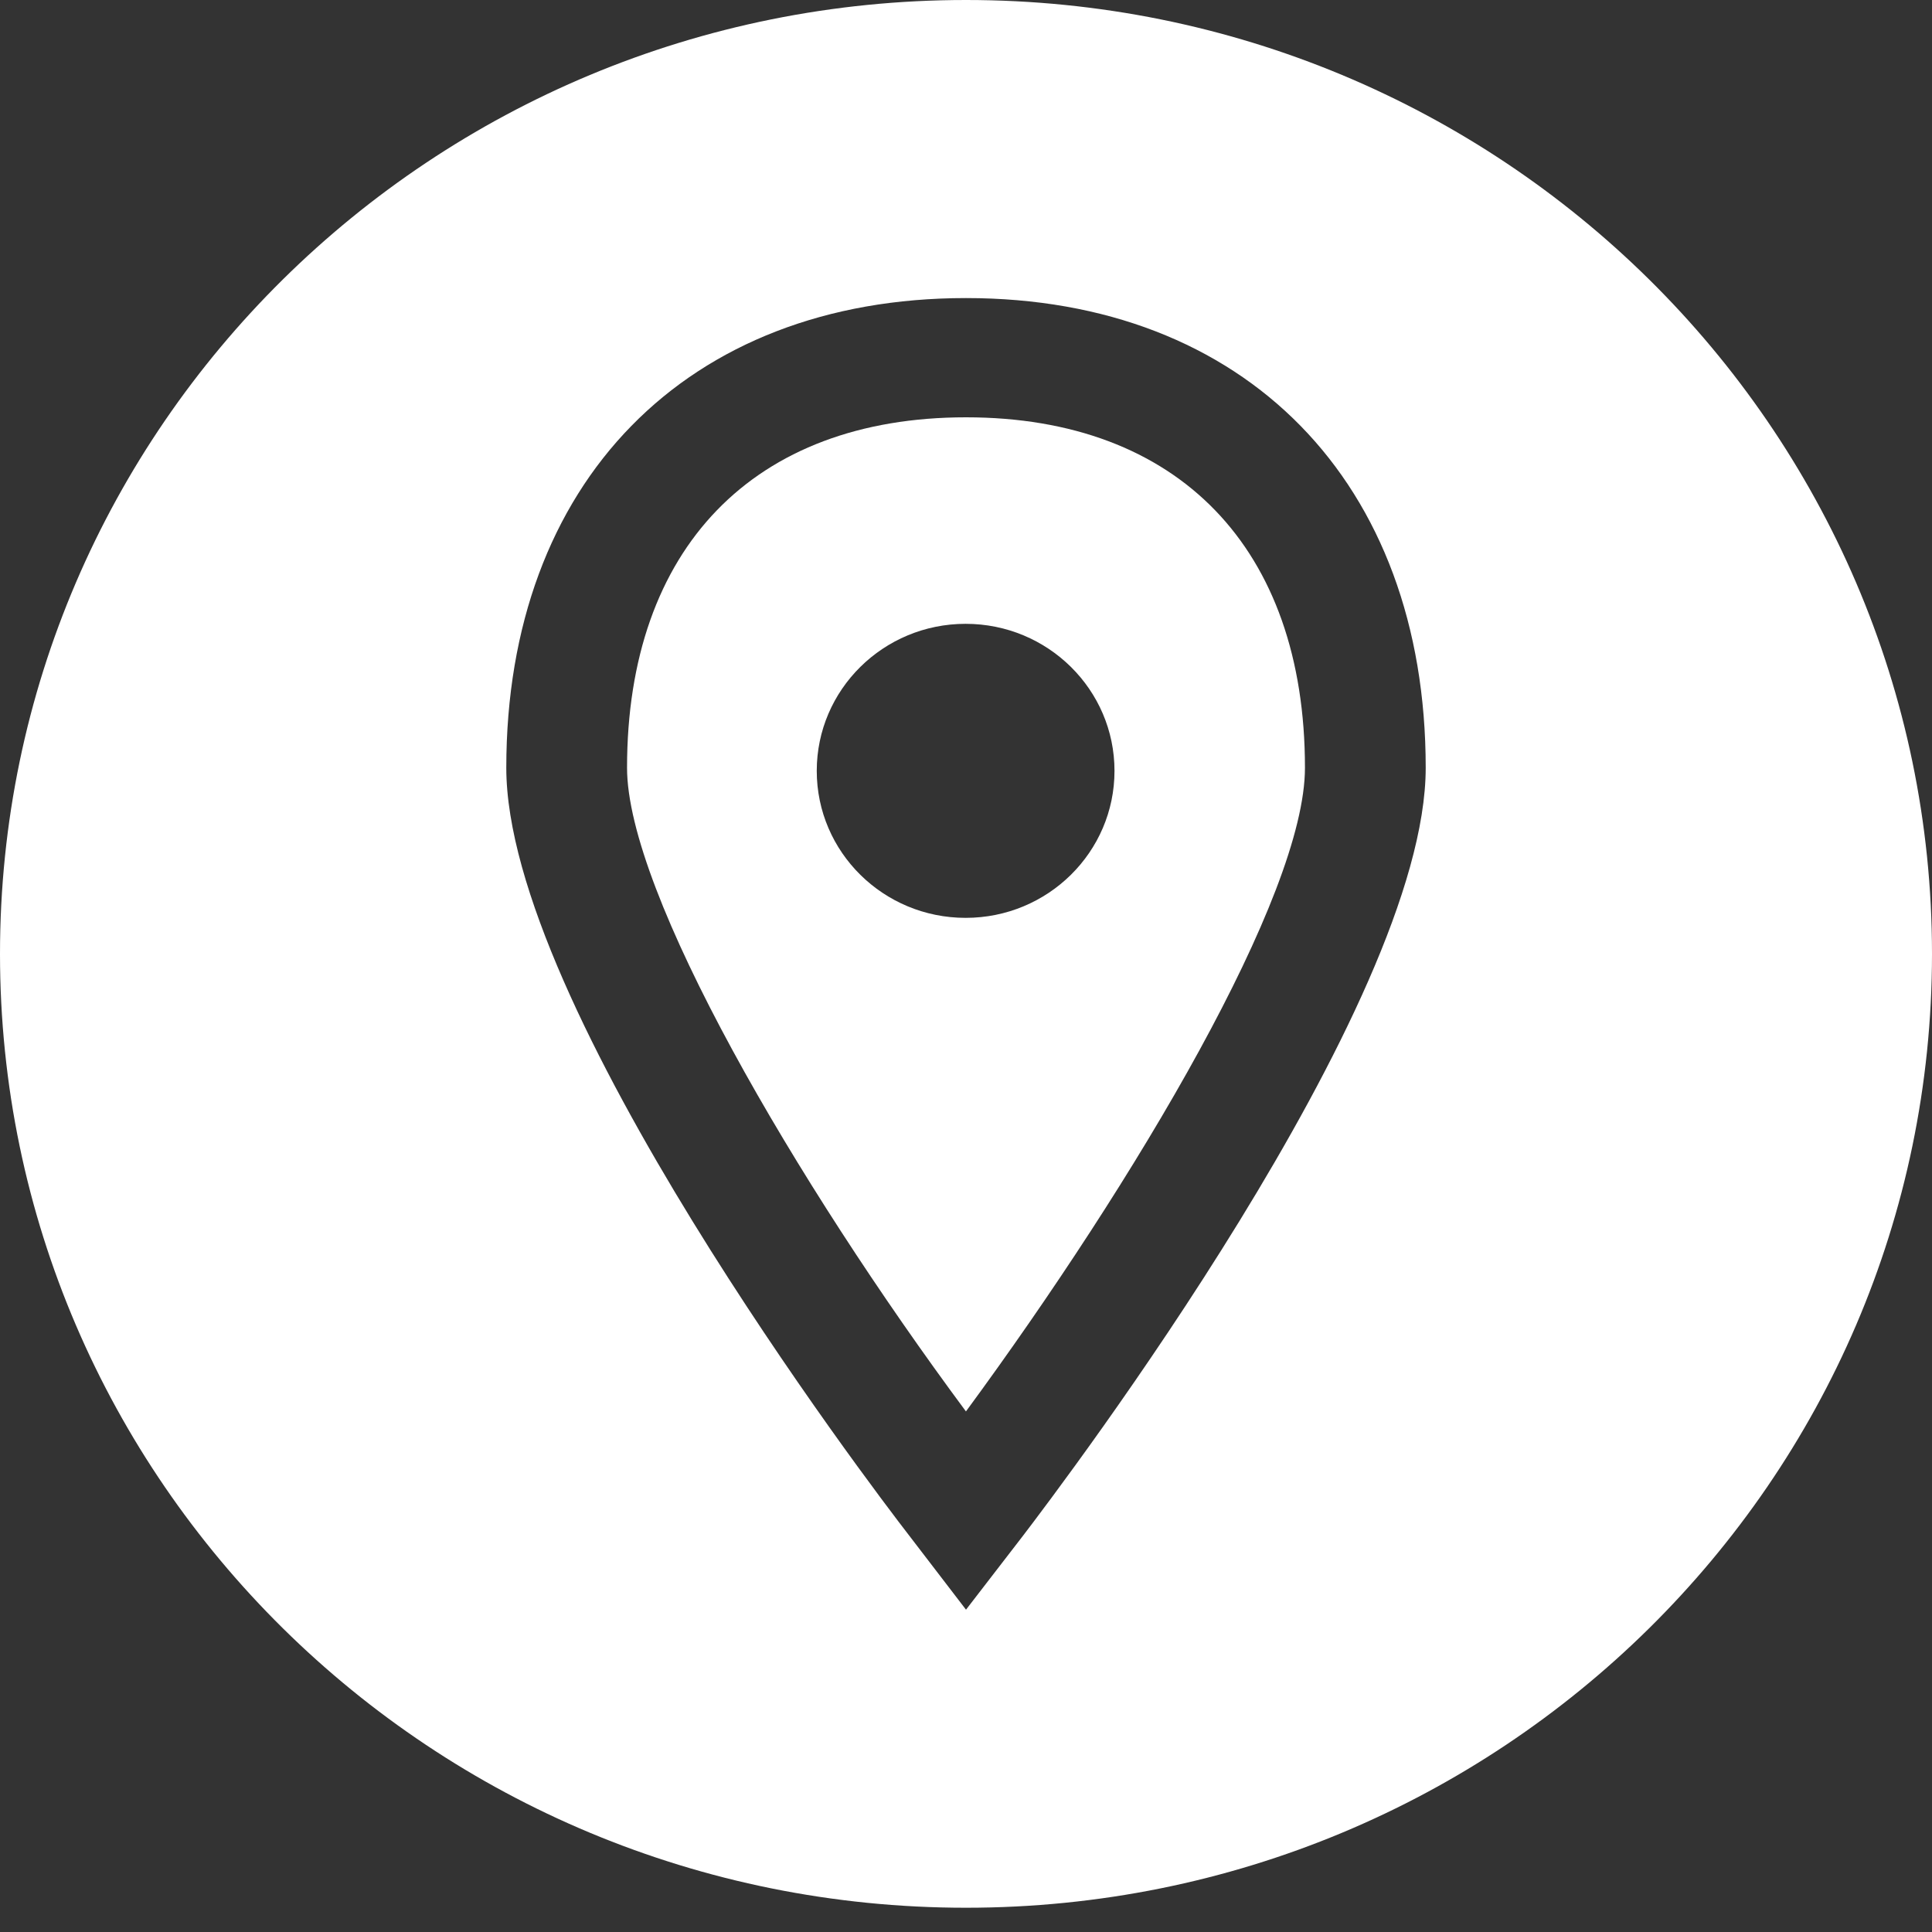
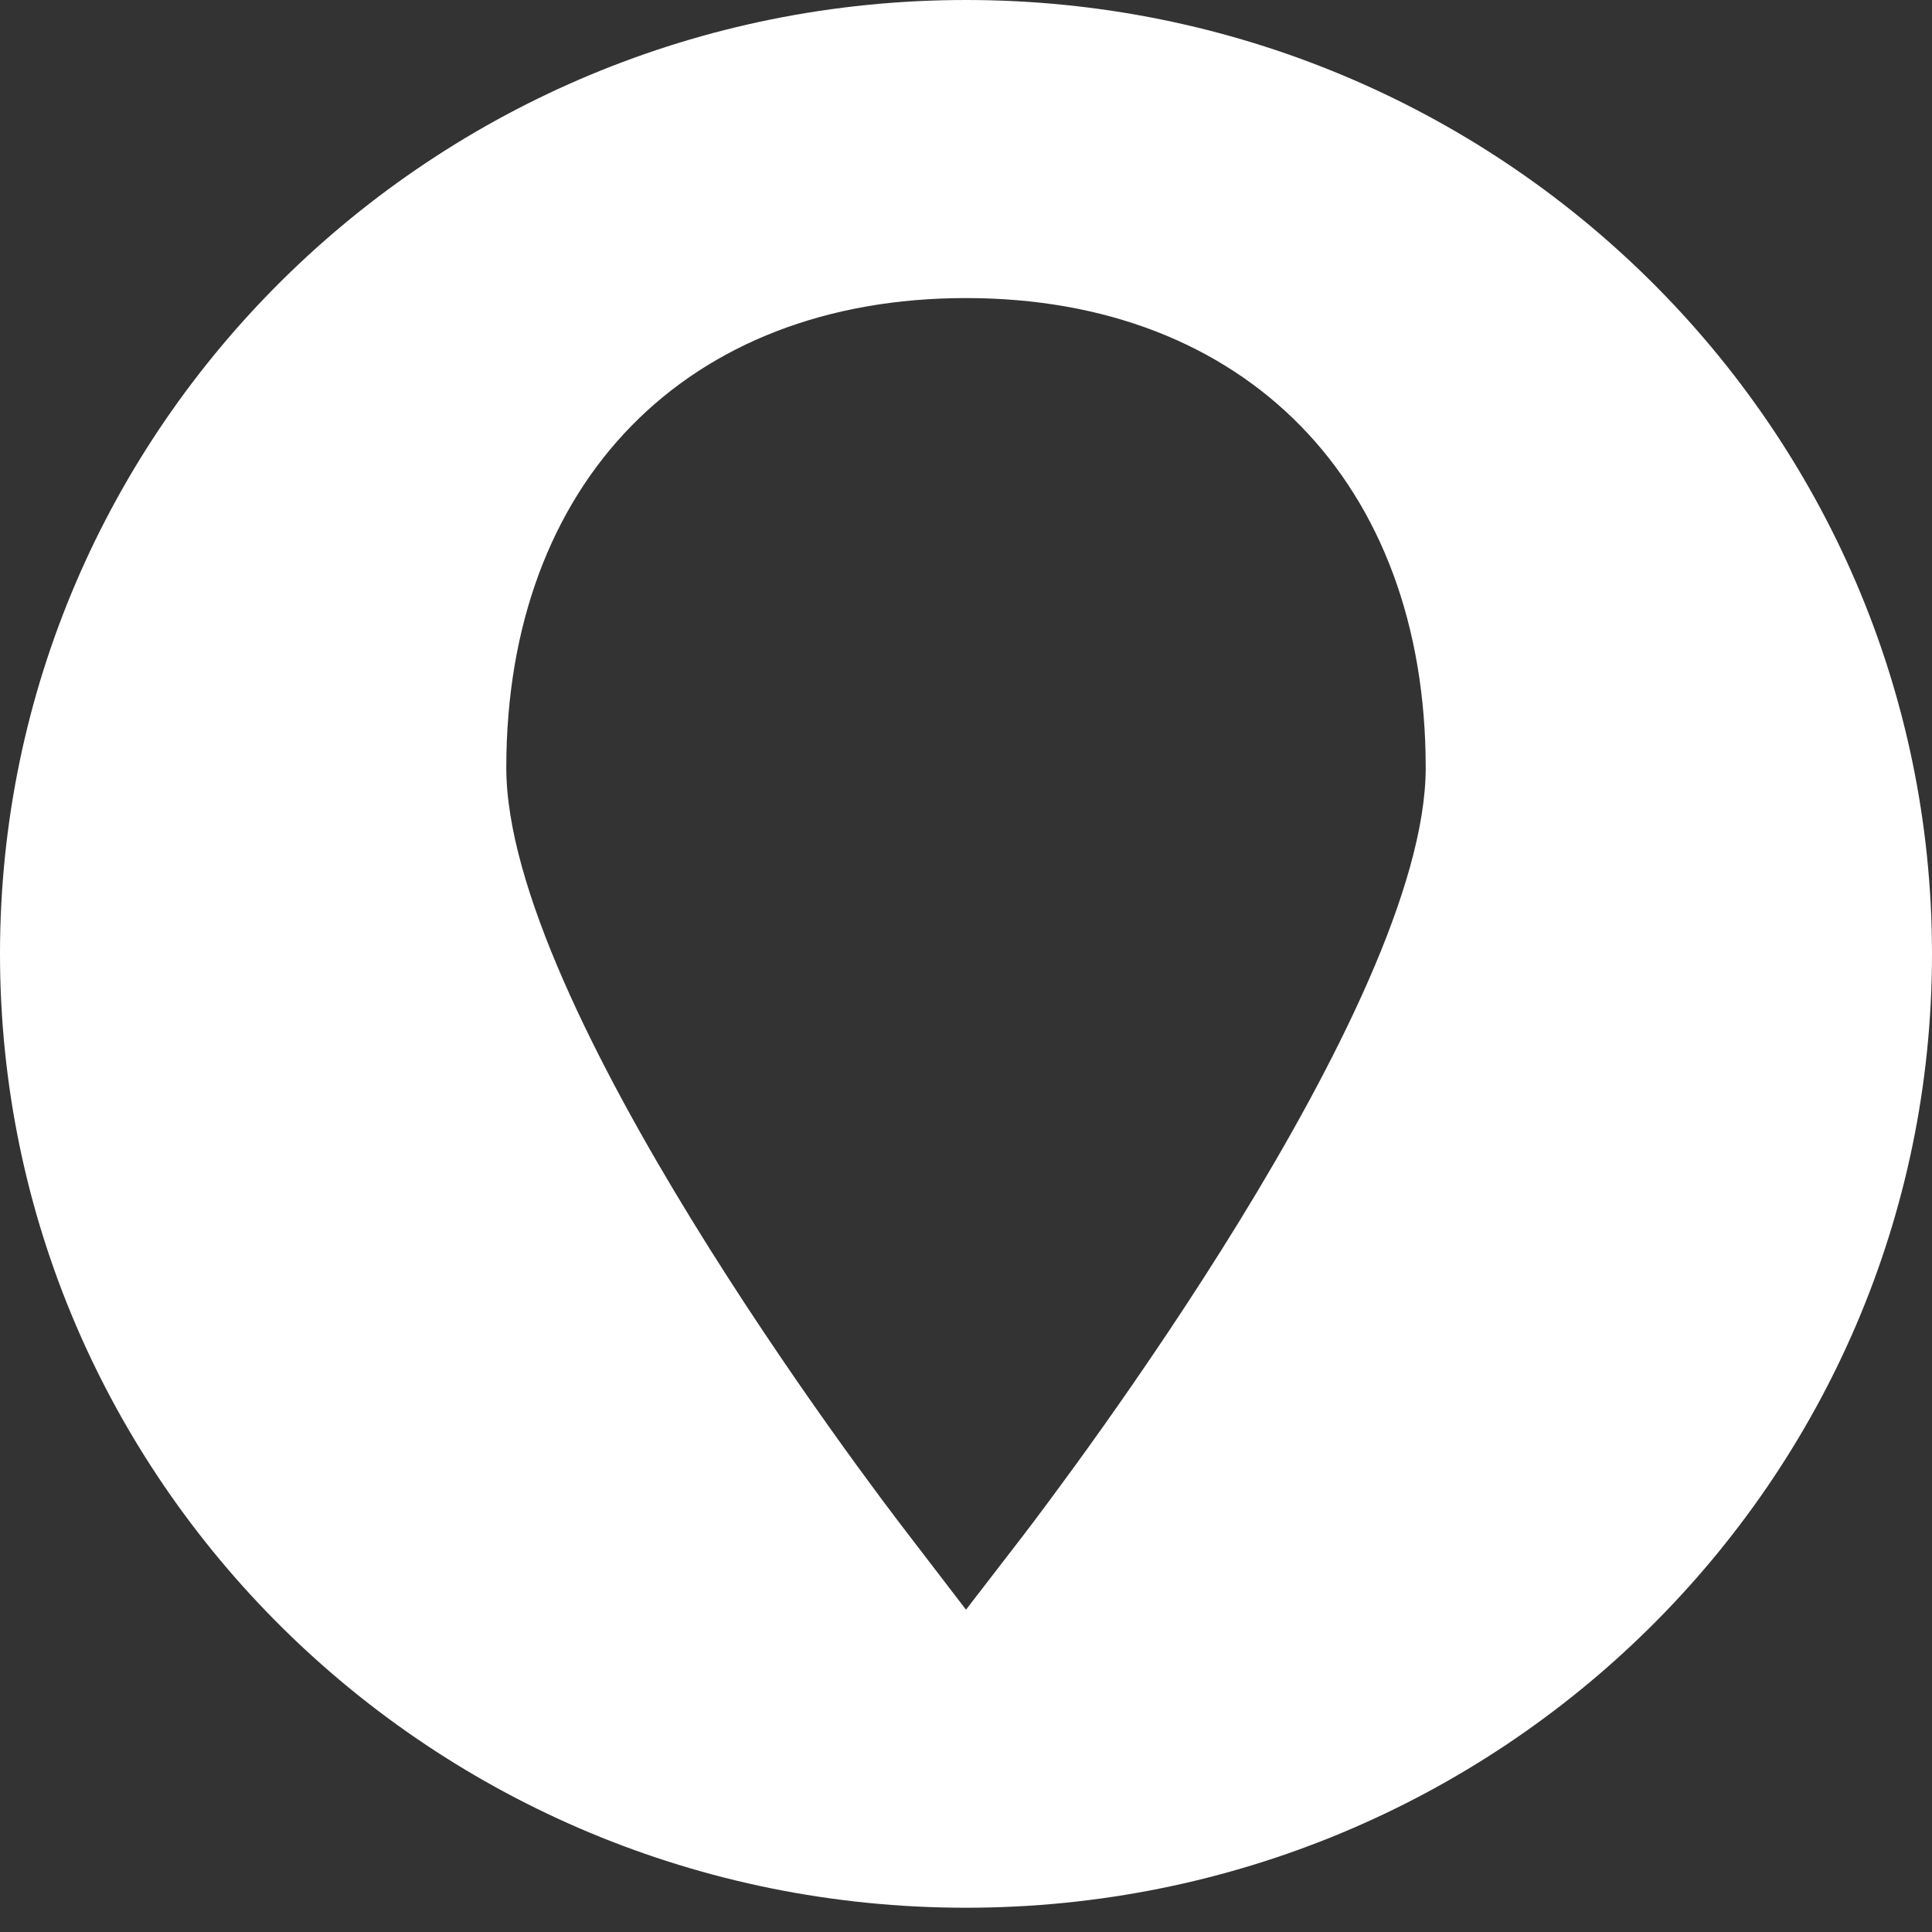
<svg xmlns="http://www.w3.org/2000/svg" width="36" height="36" viewBox="0 0 36 36" fill="none">
  <rect x="0" y="0" width="36" height="36" fill="#333333" stroke="none" />
  <g clip-path="url(#clip0_2826_767)">
-     <path d="M18 7.776C14.045 7.776 11.684 10.217 11.684 14.306C11.684 16.632 14.815 22.008 17.999 26.3C21.164 21.993 24.316 16.684 24.316 14.306C24.316 10.217 21.955 7.776 18 7.776ZM17.993 17.103C16.461 17.103 15.219 15.877 15.219 14.364C15.219 12.851 16.461 11.624 17.993 11.624C19.525 11.624 20.767 12.851 20.767 14.364C20.767 15.877 19.525 17.103 17.993 17.103Z" fill="white" />
    <path d="M18 0C8.059 0 0 7.958 0 17.774C0 27.59 8.059 35.548 18 35.548C27.941 35.548 36 27.59 36 17.774C36 7.958 27.941 0 18 0ZM19.054 28.627L18 29.994L16.952 28.627C16.181 27.632 9.434 18.737 9.434 14.306C9.434 8.99 12.794 5.554 18 5.554C23.206 5.554 26.566 8.99 26.566 14.306C26.566 18.73 19.819 27.625 19.054 28.627Z" fill="white" />
  </g>
  <defs>
    <clipPath id="clip0_2826_767">
      <rect width="36" height="36" fill="white" />
    </clipPath>
  </defs>
</svg>